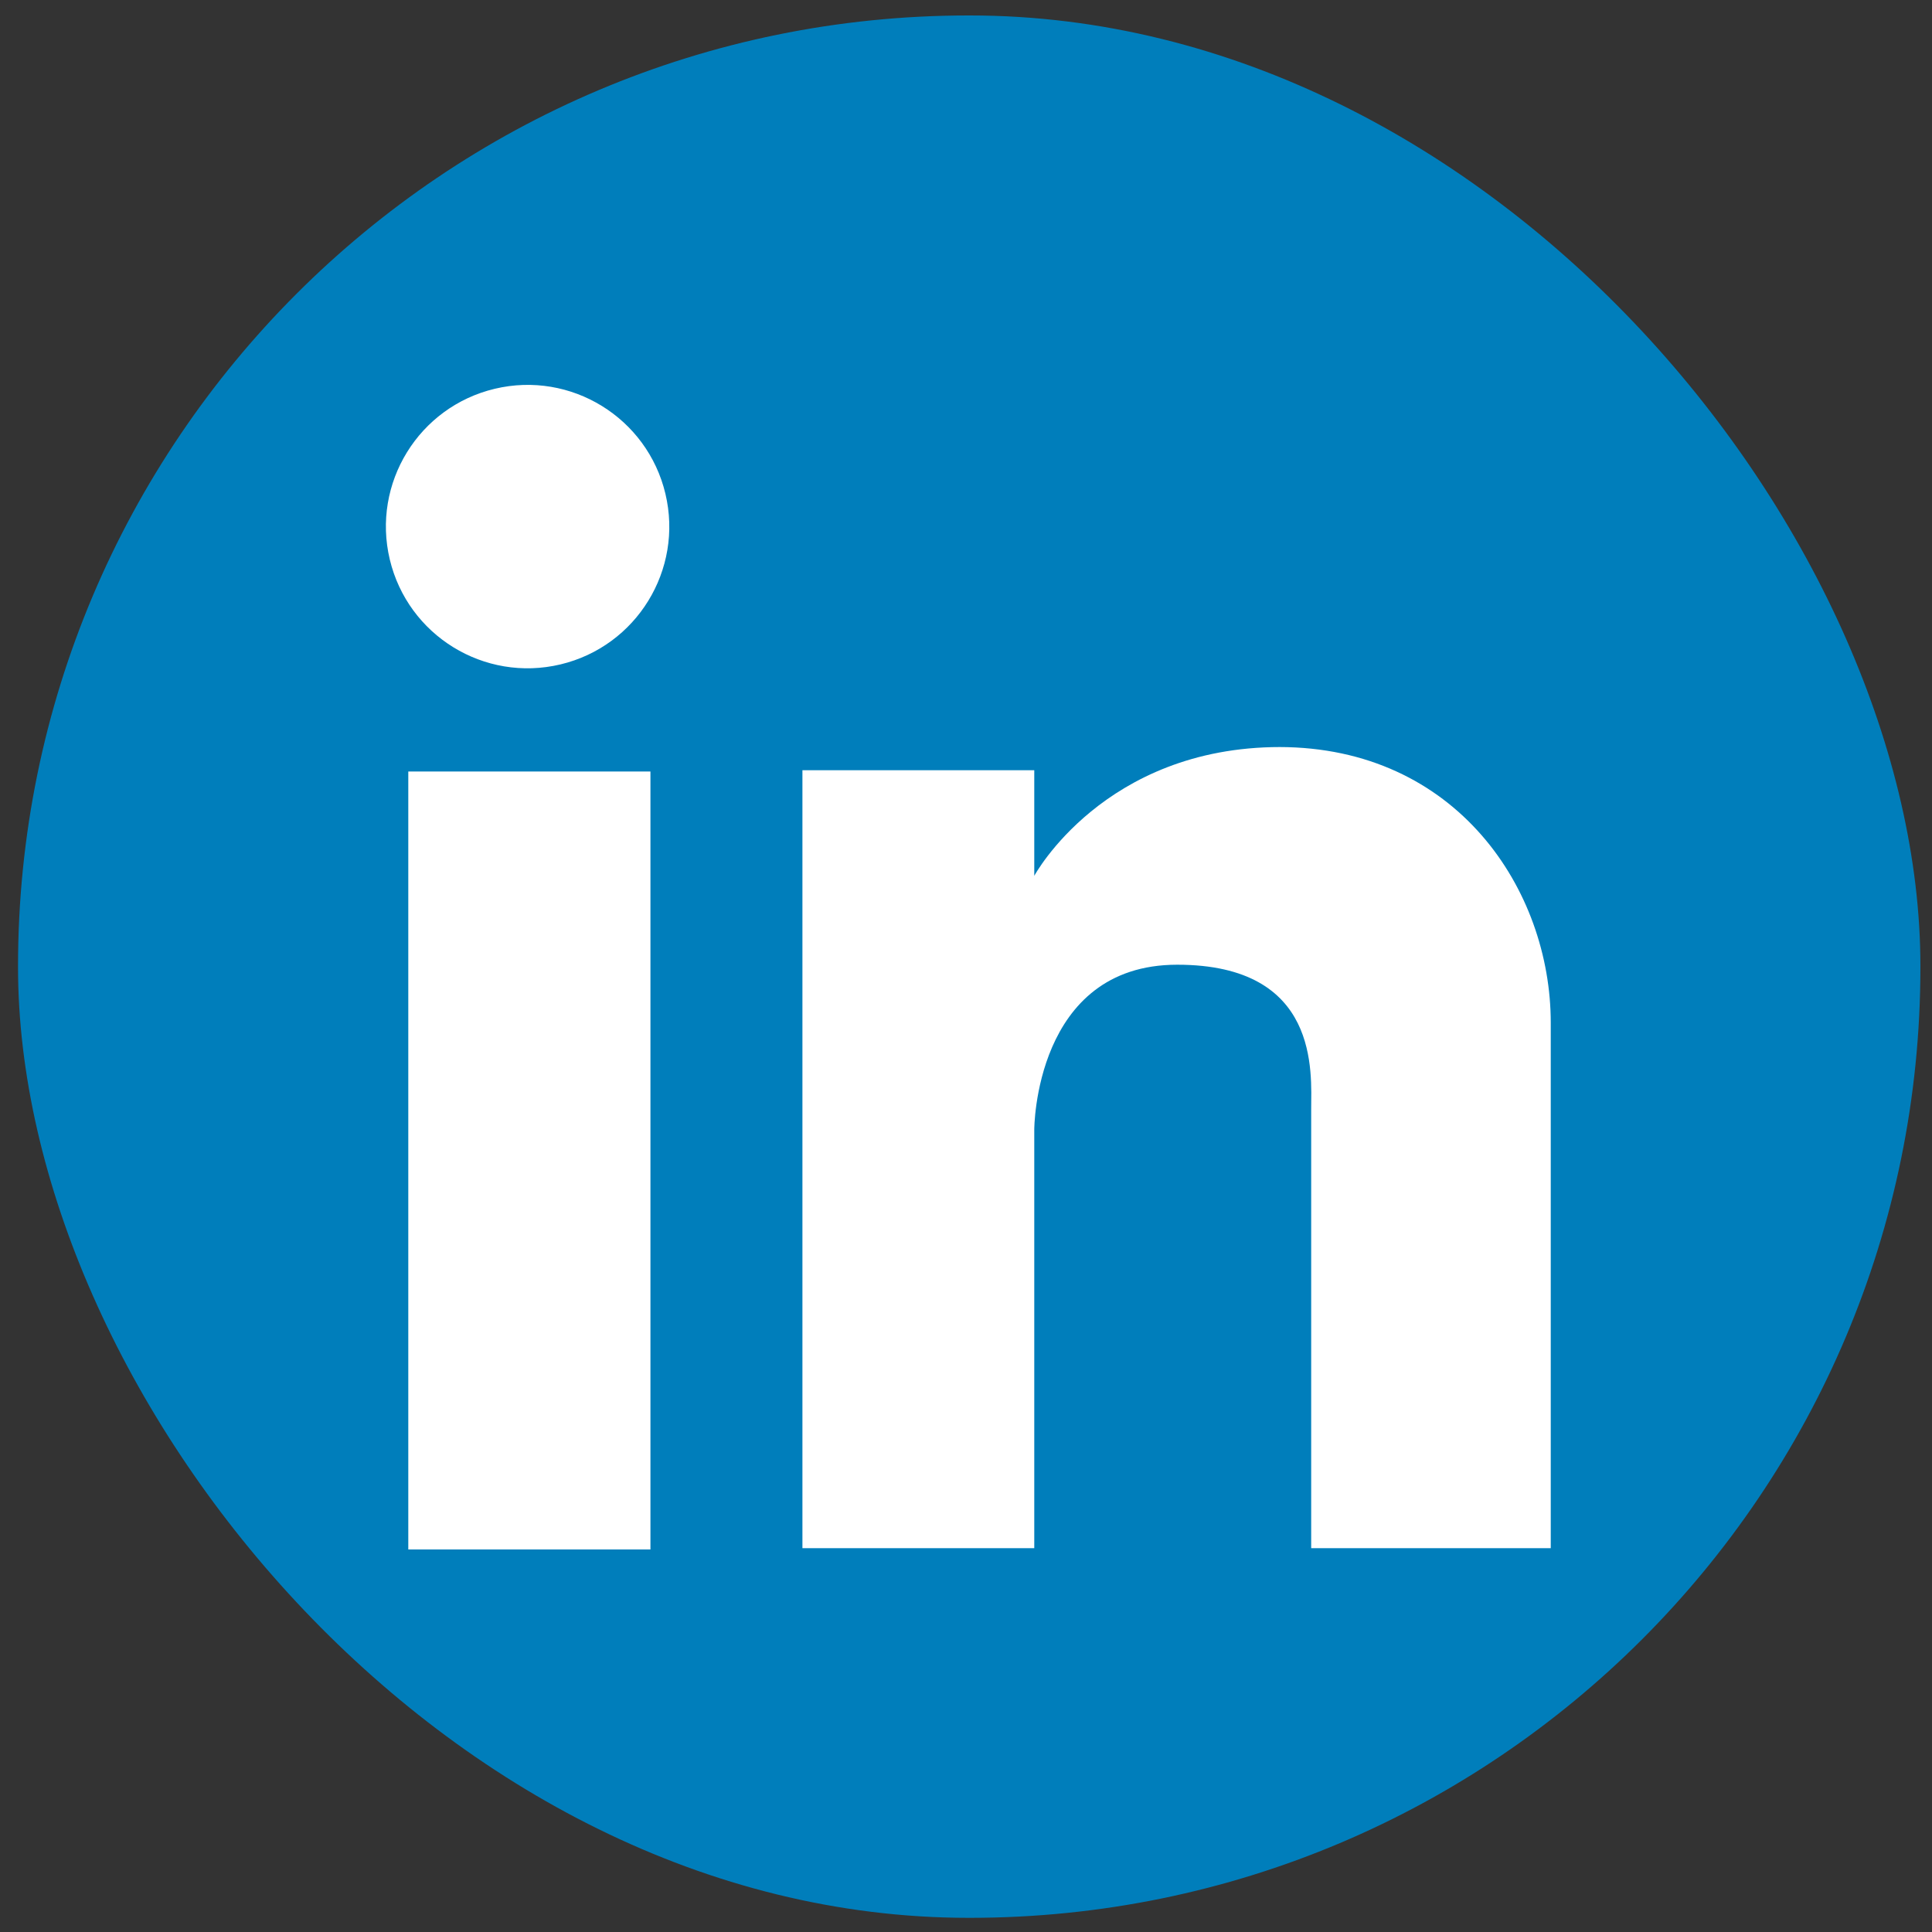
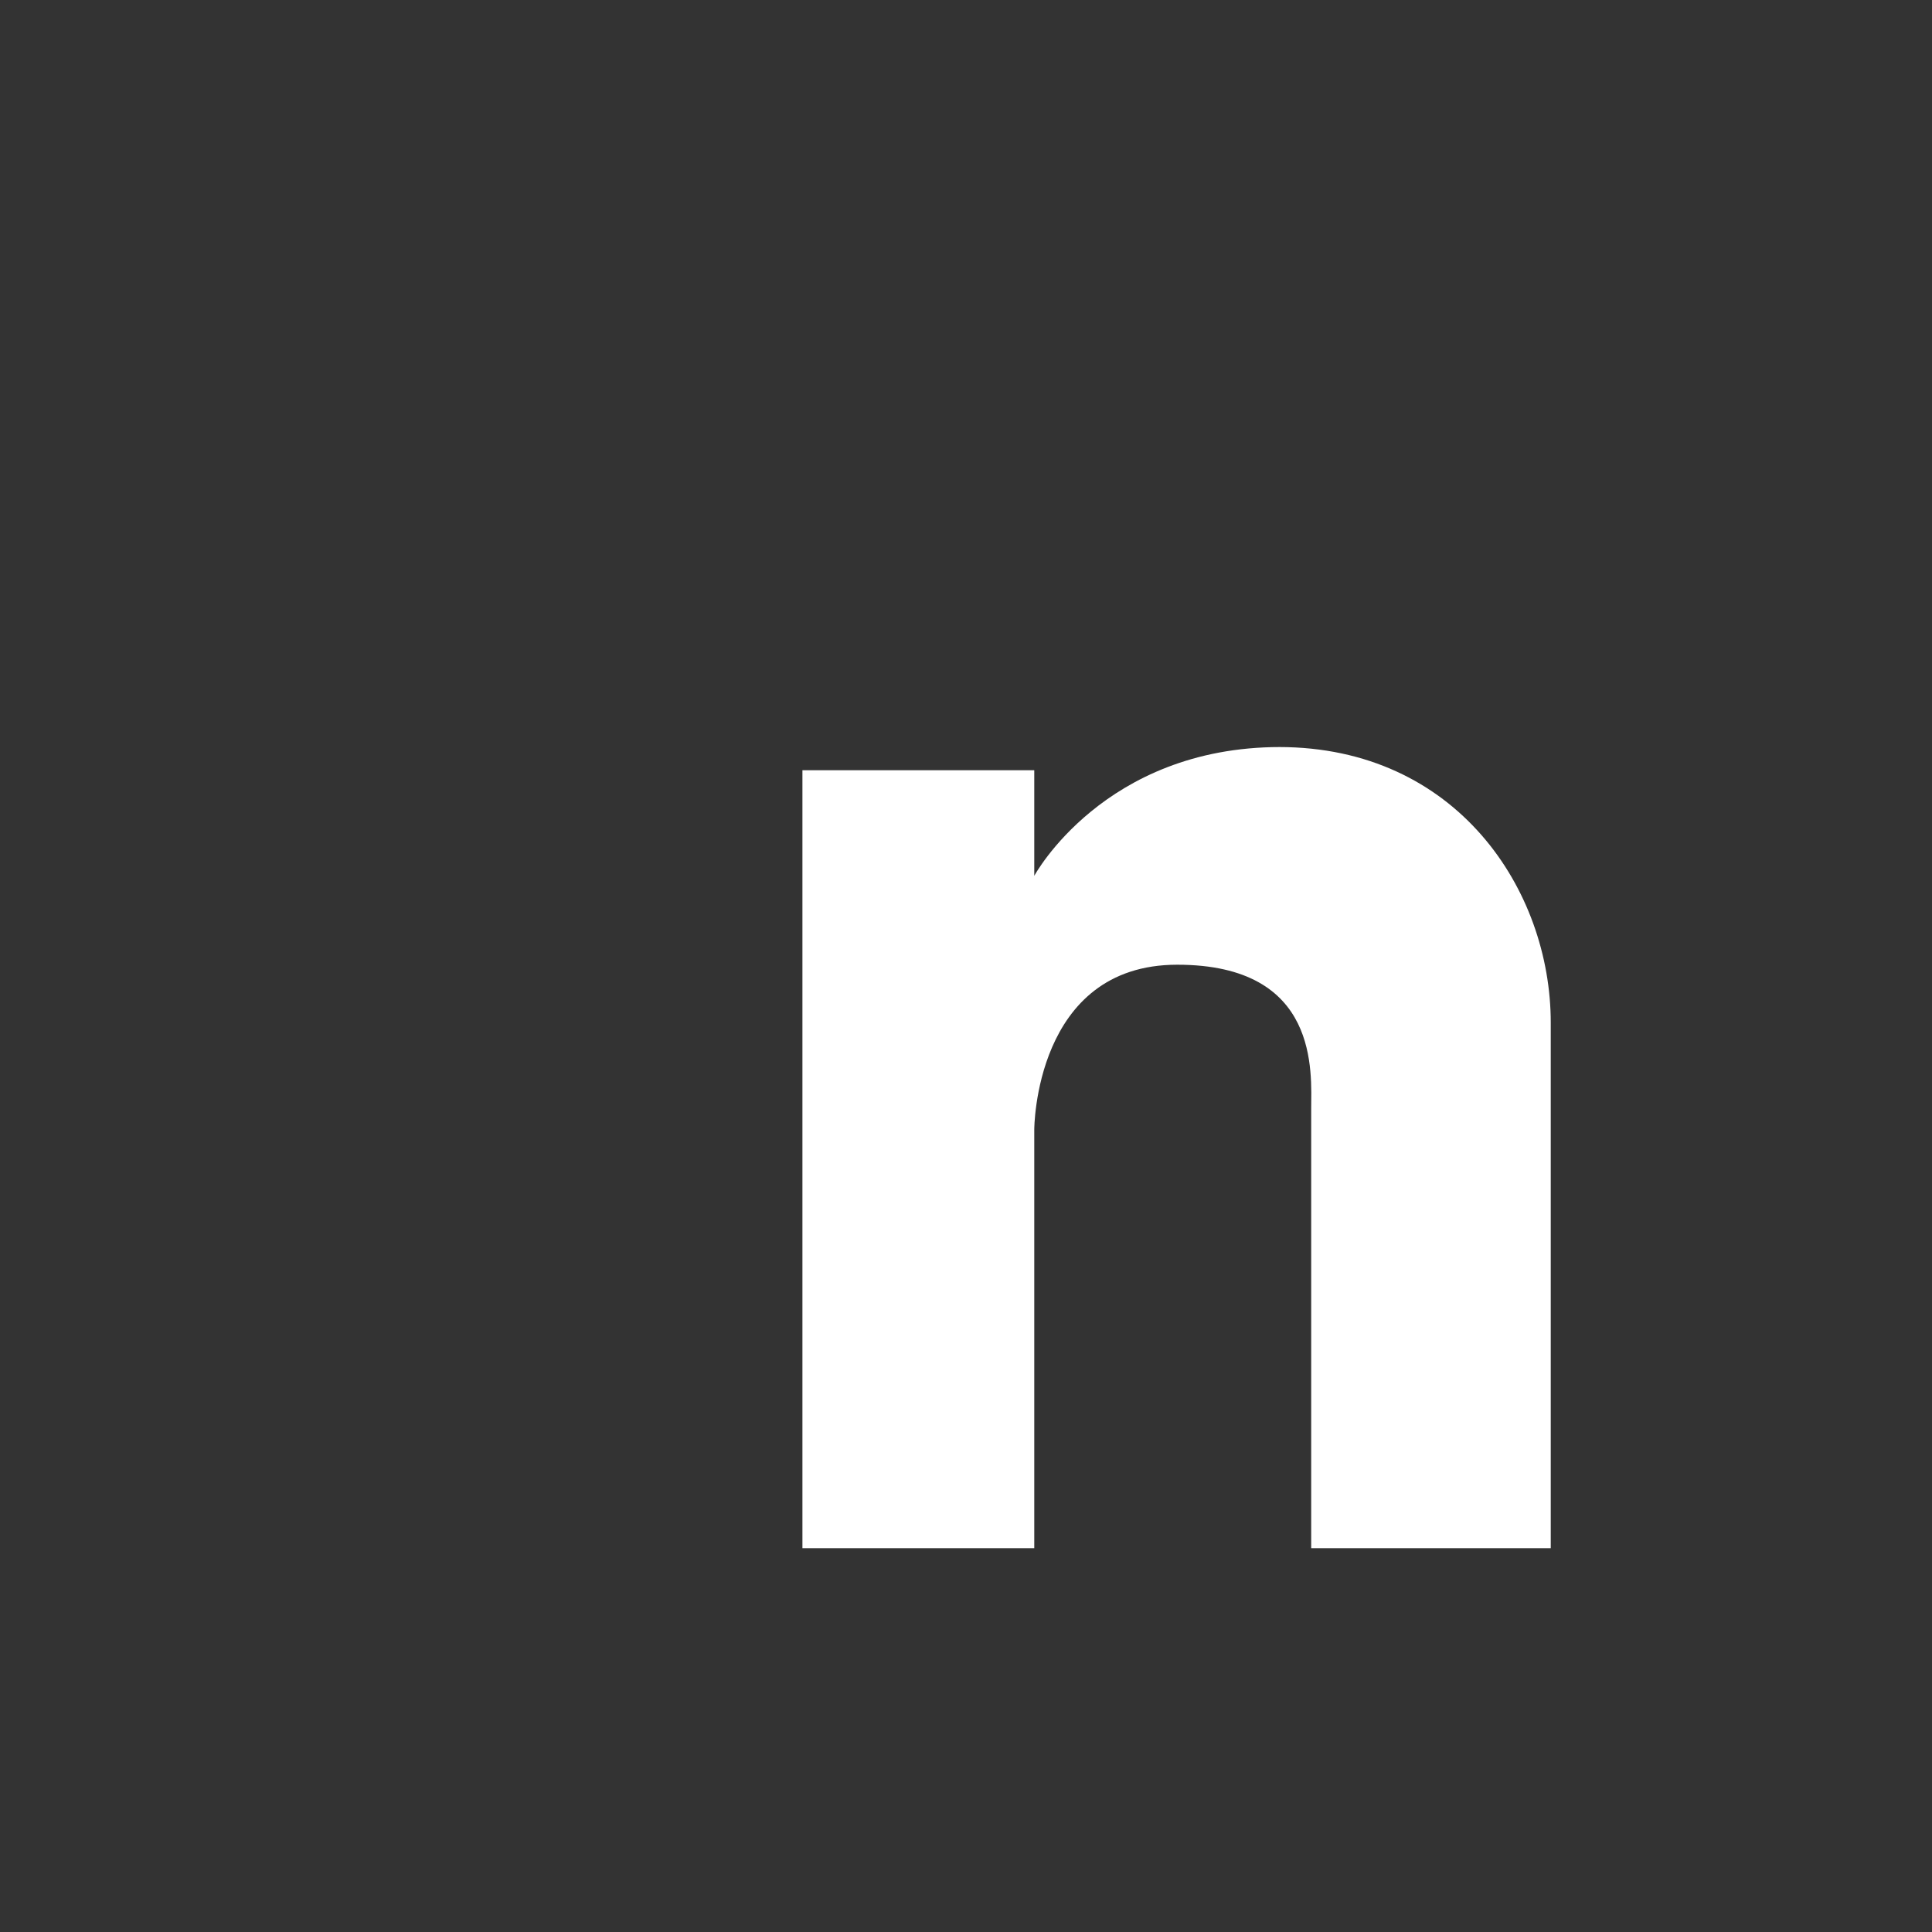
<svg xmlns="http://www.w3.org/2000/svg" id="Layer_1" version="1.1" viewBox="0 0 150 150">
  <rect x="0" y="0" width="150" height="150" fill="#333333" stroke="none" />
  <defs>
    <style>
      .st0 {
        fill: #fff;
      }

      .st1 {
        fill: #007ebb;
      }
    </style>
  </defs>
-   <rect class="st1" x="1.4" y="1.2" width="147.7" height="147.7" rx="73.8" ry="73.8" />
  <g>
-     <rect class="st0" x="31.7" y="59.9" width="18.8" height="60.4" />
    <path class="st0" d="M99.4,58c-13.7,0-19.1,10-19.1,10v-8.2h-18v60.4h18v-32.5s0-12.8,11.1-12.8,10.4,8.4,10.4,11.2v34.1h18.6v-40.8c0-10.3-7.3-21.4-21.1-21.4Z" />
-     <circle class="st0" cx="41" cy="40.9" r="11" transform="translate(-8.4 10.6) rotate(-13.4)" />
  </g>
</svg>